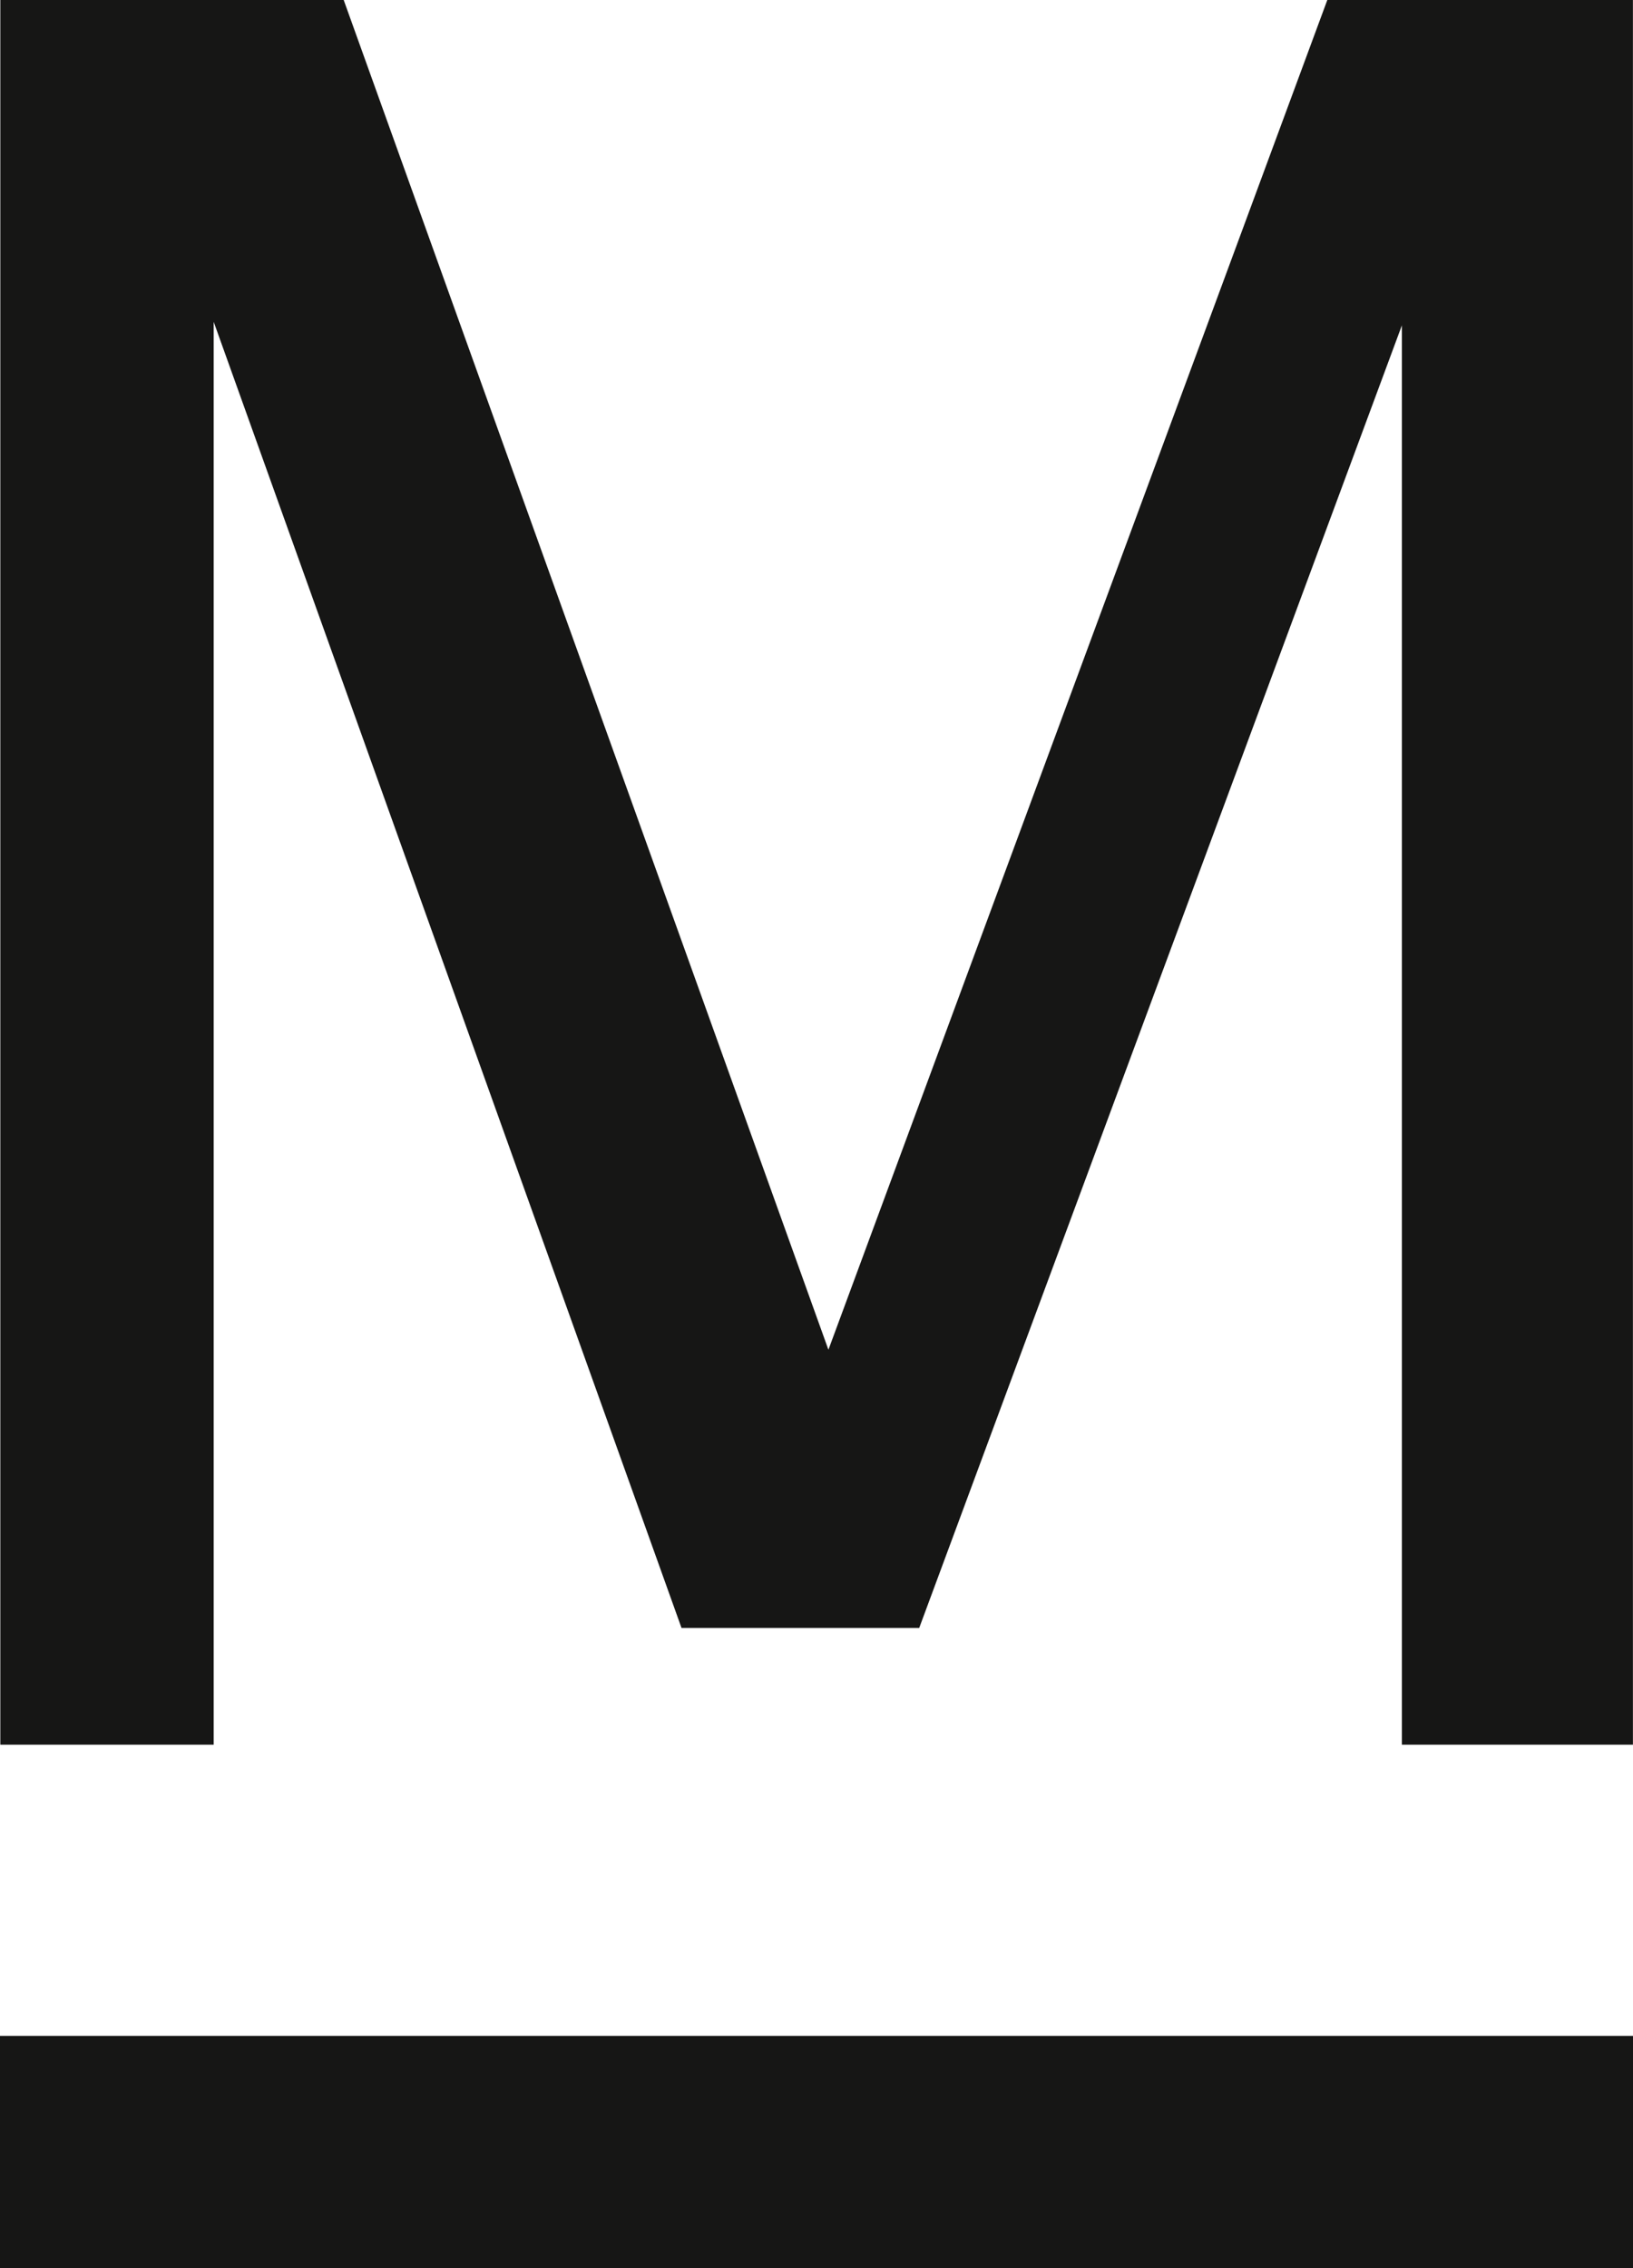
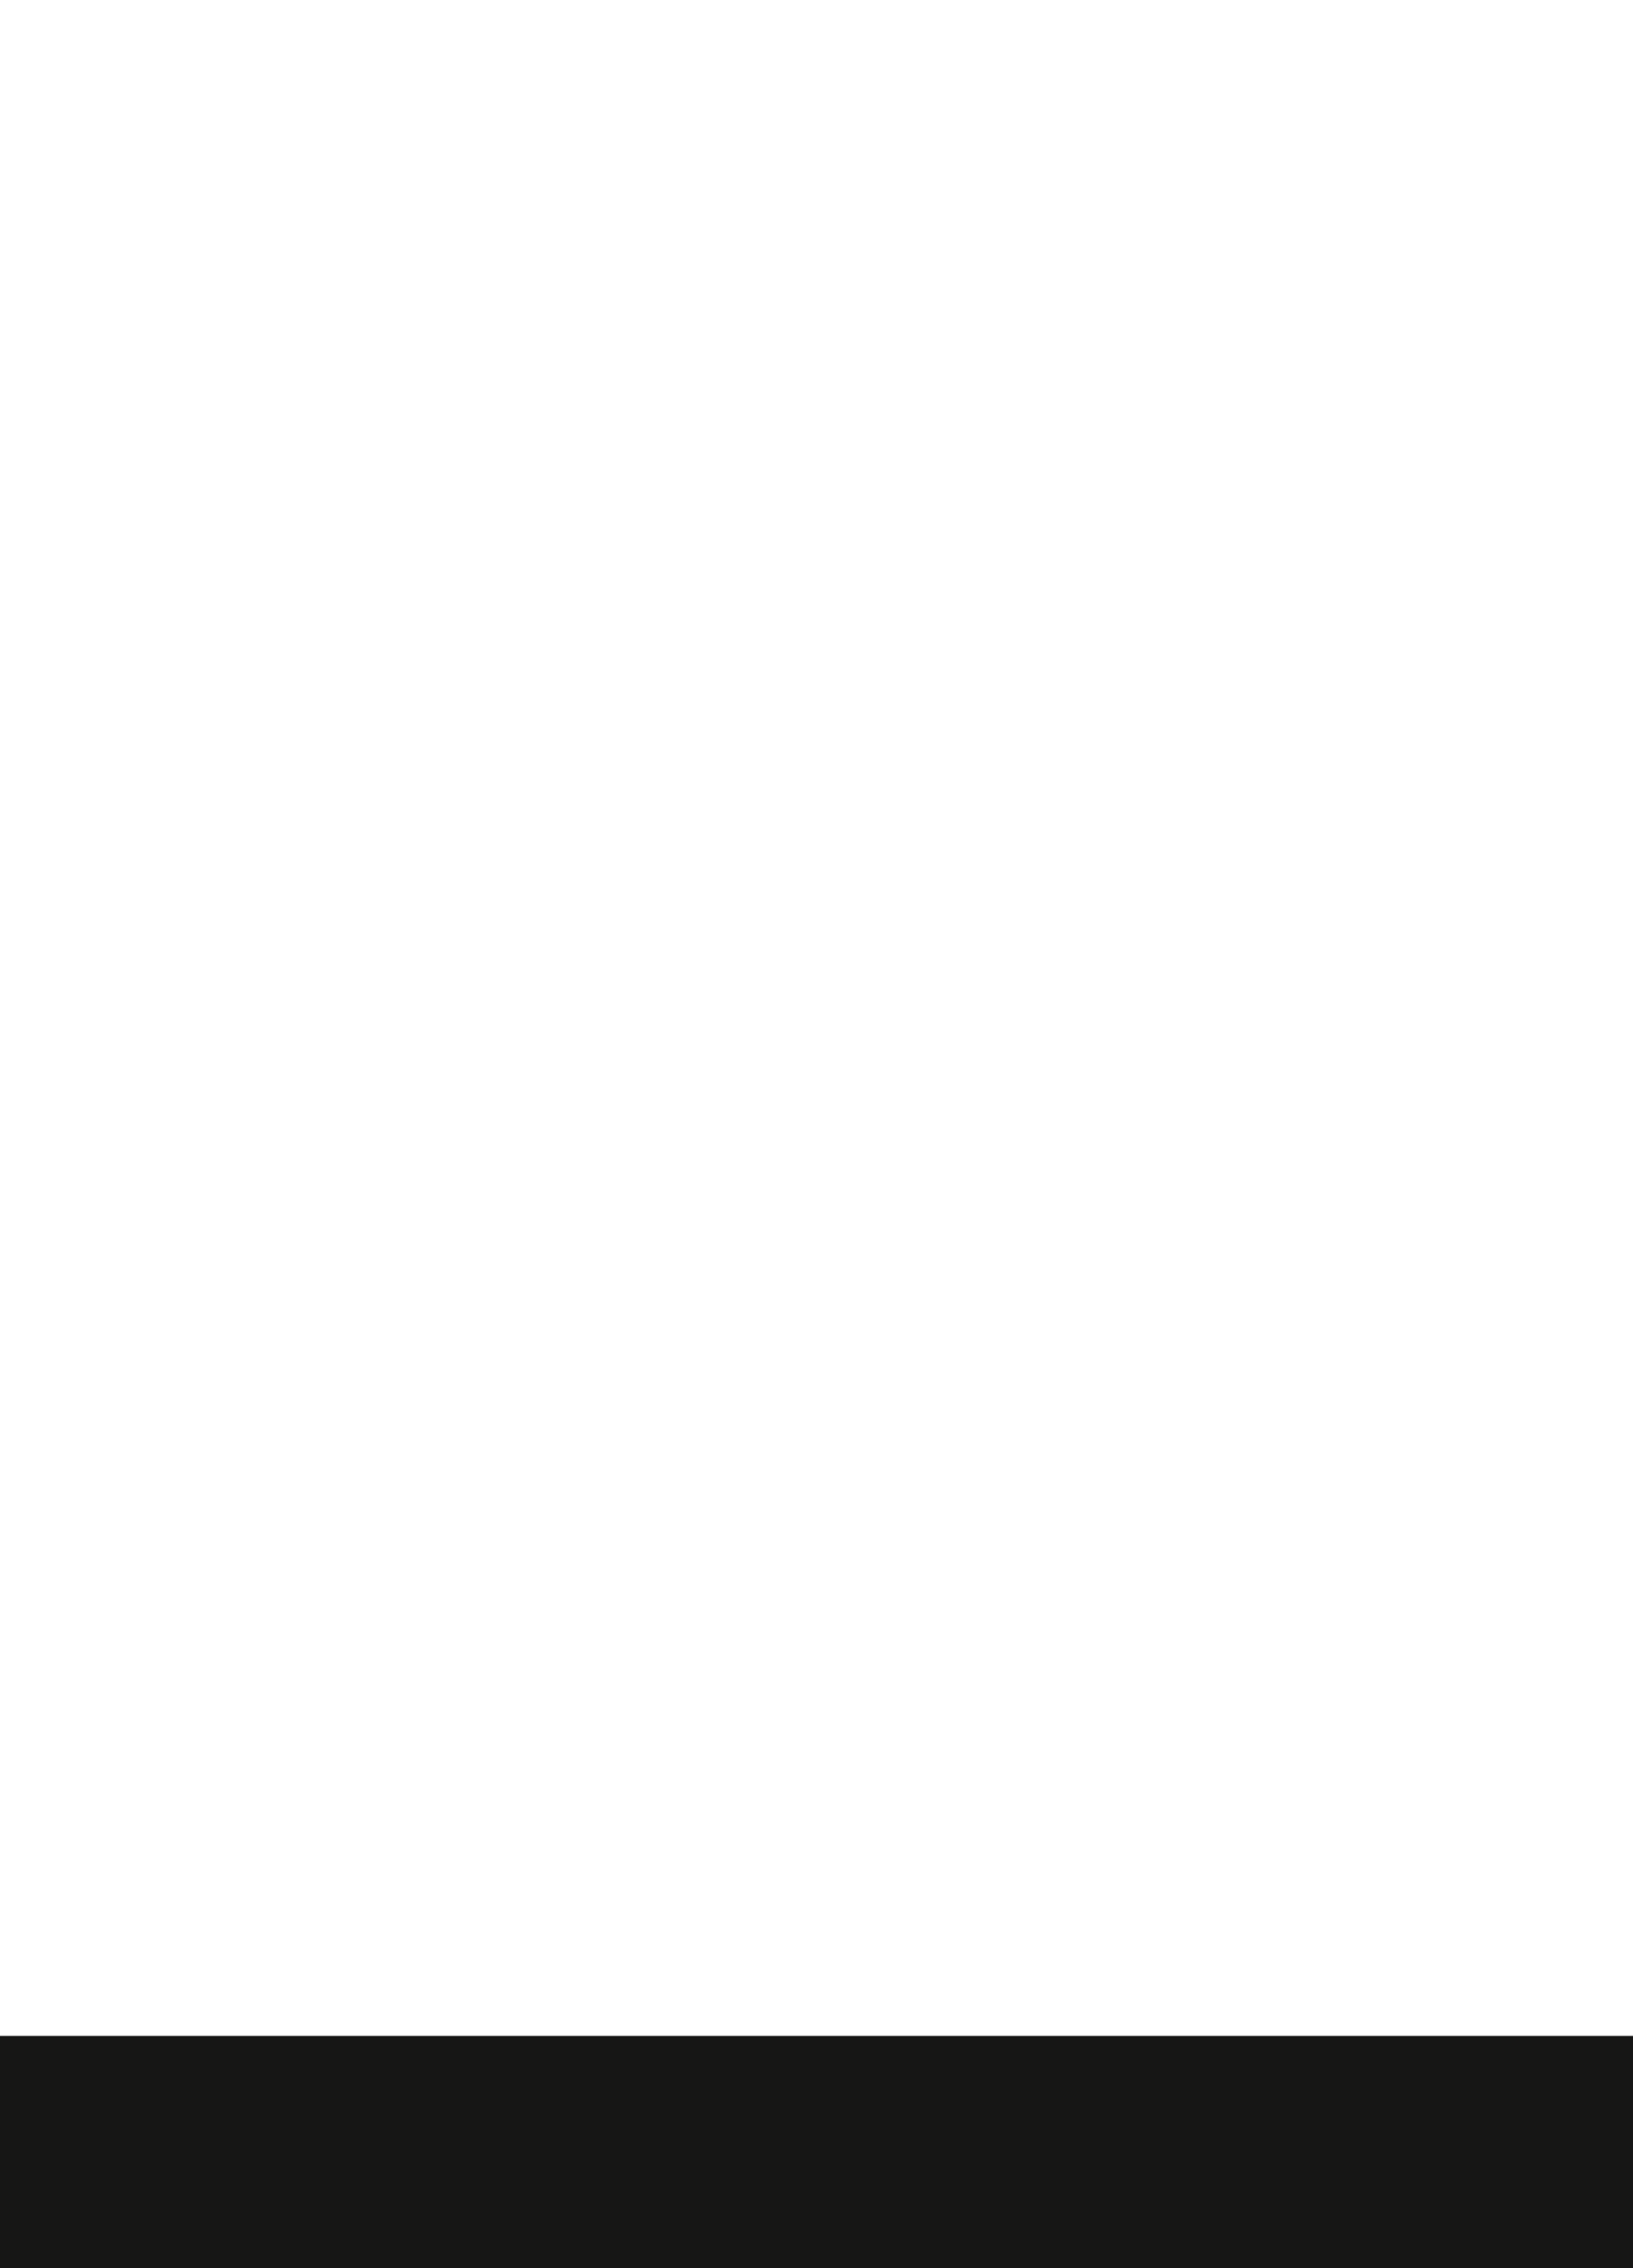
<svg xmlns="http://www.w3.org/2000/svg" viewBox="0 0 440.851 612.272" height="612.272" width="440.851" data-name="Gruppe 2302" id="Gruppe_2302">
  <rect fill="#161615" transform="translate(0 549.589)" height="62.684" width="440.851" data-name="Rechteck 1526" id="Rechteck_1526" />
-   <path fill="#161615" d="M358.327,0,223.642,364.37,92.786,0H.087V470.976h57.6V86.876l126.3,352.6H248.15L378.459,87.83V470.976h62.373V0Z" data-name="Pfad 4583" id="Pfad_4583" />
</svg>